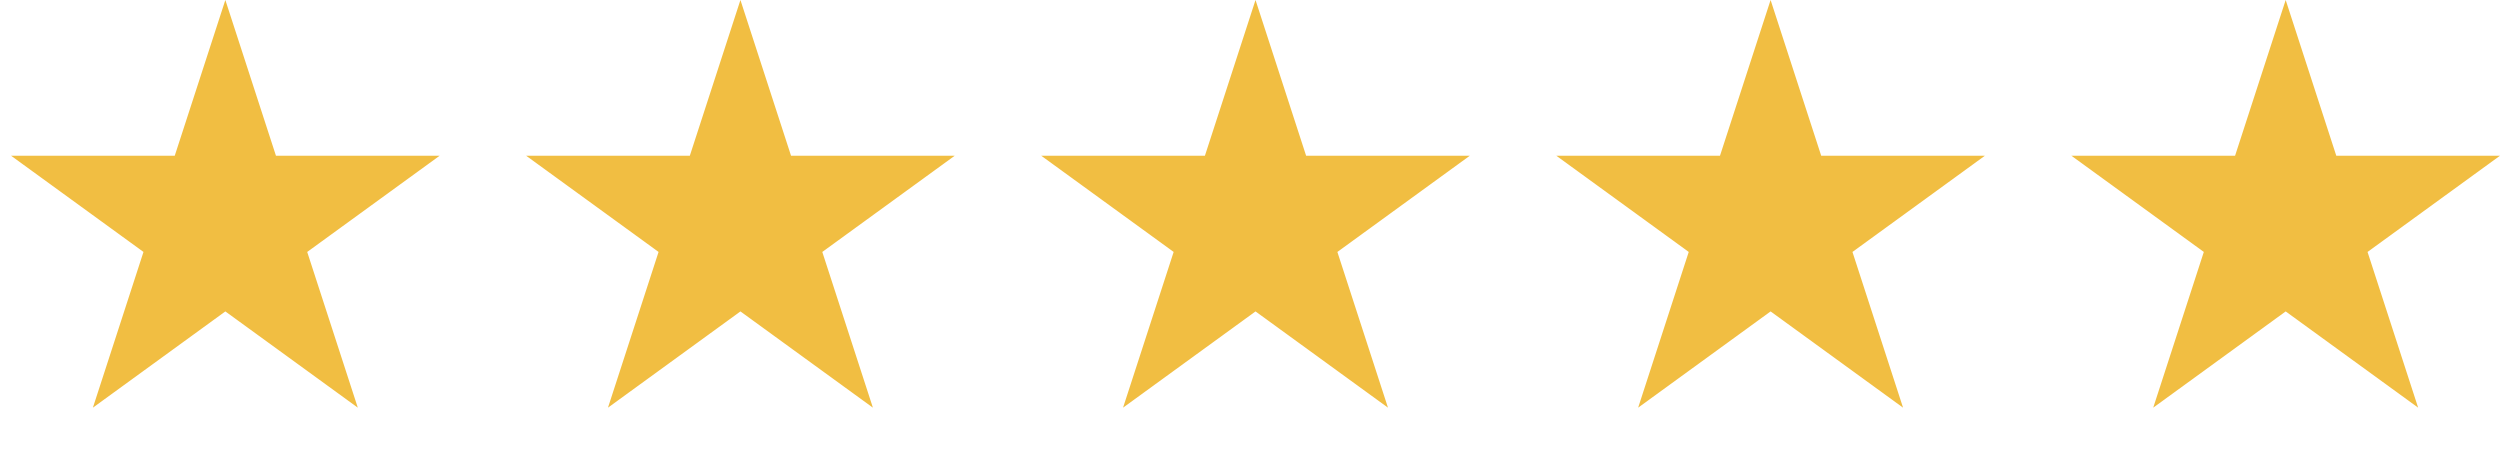
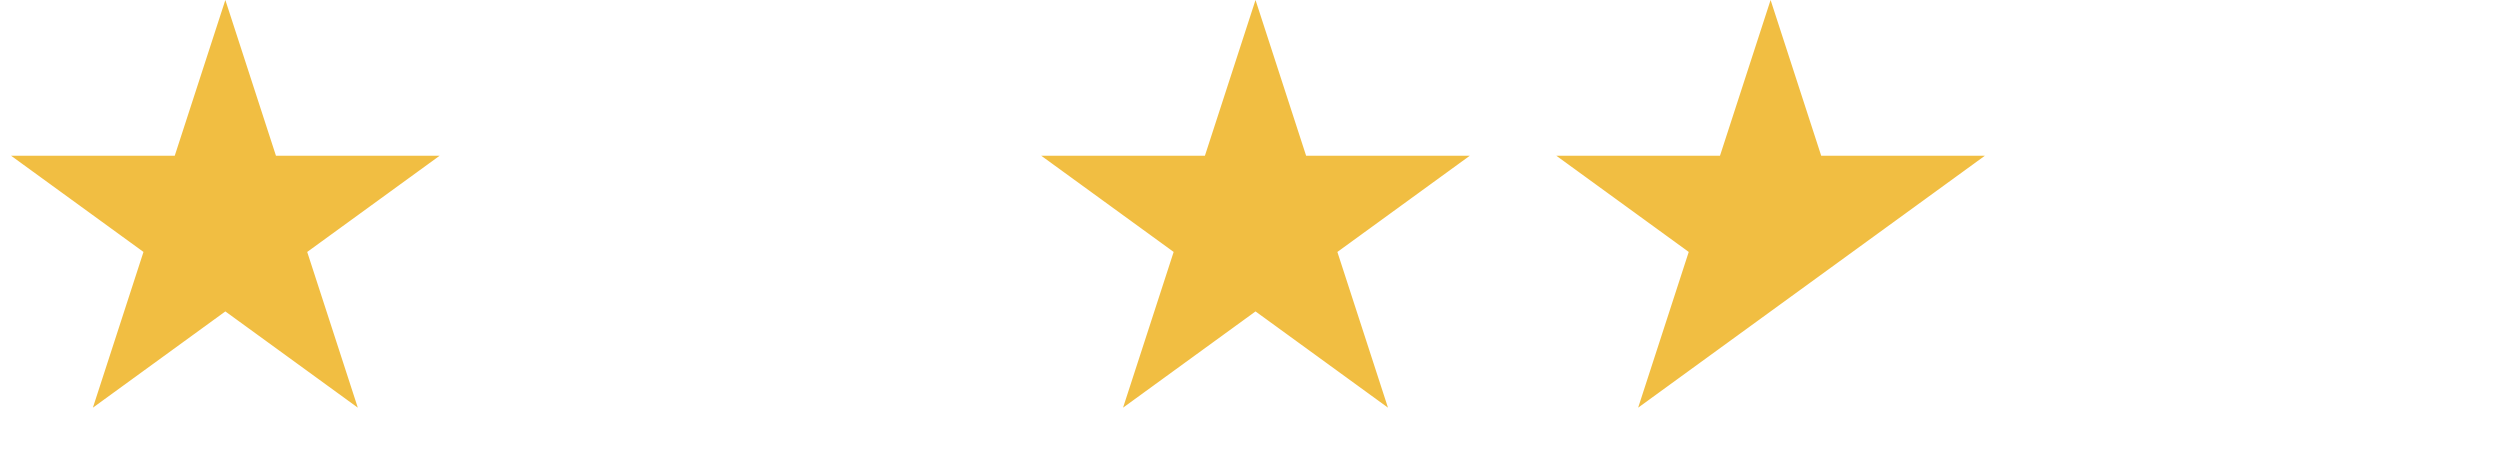
<svg xmlns="http://www.w3.org/2000/svg" width="180" height="33" viewBox="0 0 180 33" fill="none">
  <path d="M16.225 0L19.868 11.211H31.656L22.119 18.14L25.762 29.352L16.225 22.422L6.688 29.352L10.331 18.14L0.794 11.211H12.582L16.225 0Z" fill="#F1BE42" />
-   <path d="M53.311 0L56.954 11.211H68.742L59.205 18.14L62.848 29.352L53.311 22.422L43.774 29.352L47.417 18.14L37.88 11.211H49.668L53.311 0Z" fill="#F1BE42" />
-   <path d="M127.483 0L131.126 11.211H142.914L133.377 18.14L137.02 29.352L127.483 22.422L117.946 29.352L121.589 18.14L112.052 11.211H123.84L127.483 0Z" fill="#F1BE42" />
+   <path d="M127.483 0L131.126 11.211H142.914L133.377 18.14L127.483 22.422L117.946 29.352L121.589 18.14L112.052 11.211H123.84L127.483 0Z" fill="#F1BE42" />
  <path d="M90.397 0L94.04 11.211H105.828L96.291 18.14L99.934 29.352L90.397 22.422L80.86 29.352L84.503 18.14L74.966 11.211H86.754L90.397 0Z" fill="#F1BE42" />
-   <path d="M164.569 0L168.212 11.211H180L170.463 18.14L174.106 29.352L164.569 22.422L155.032 29.352L158.675 18.14L149.138 11.211H160.926L164.569 0Z" fill="#F1BE42" />
</svg>